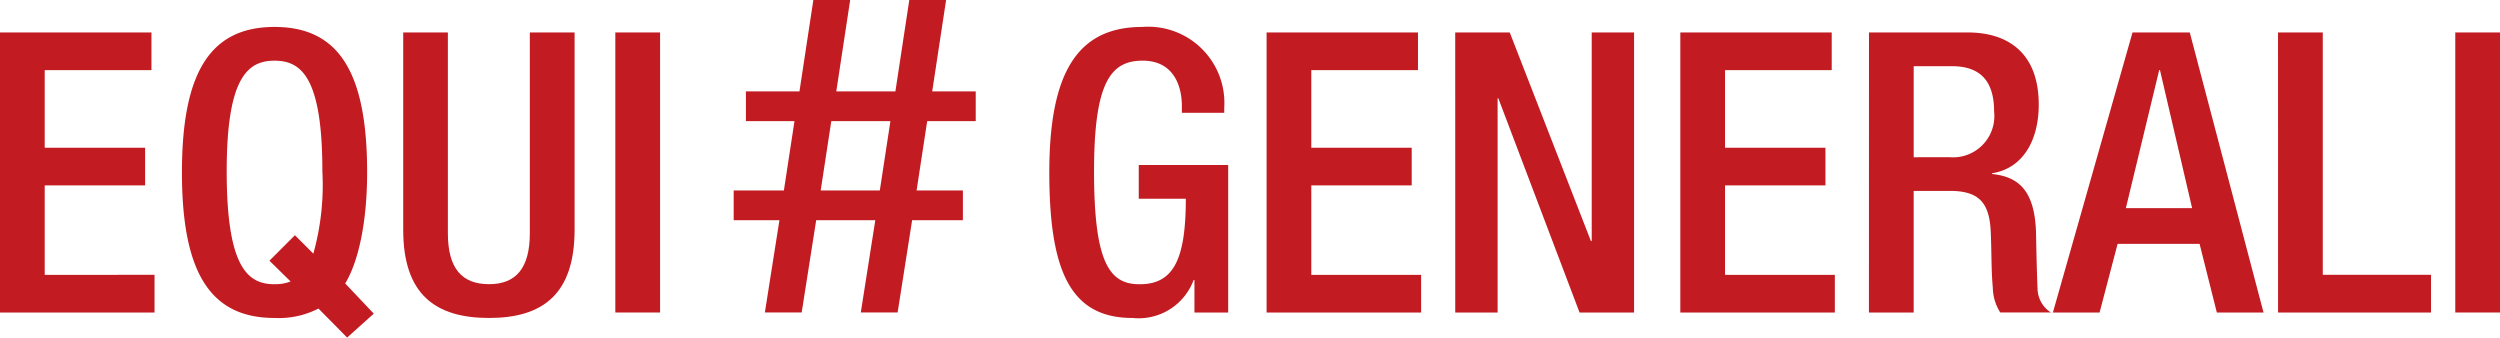
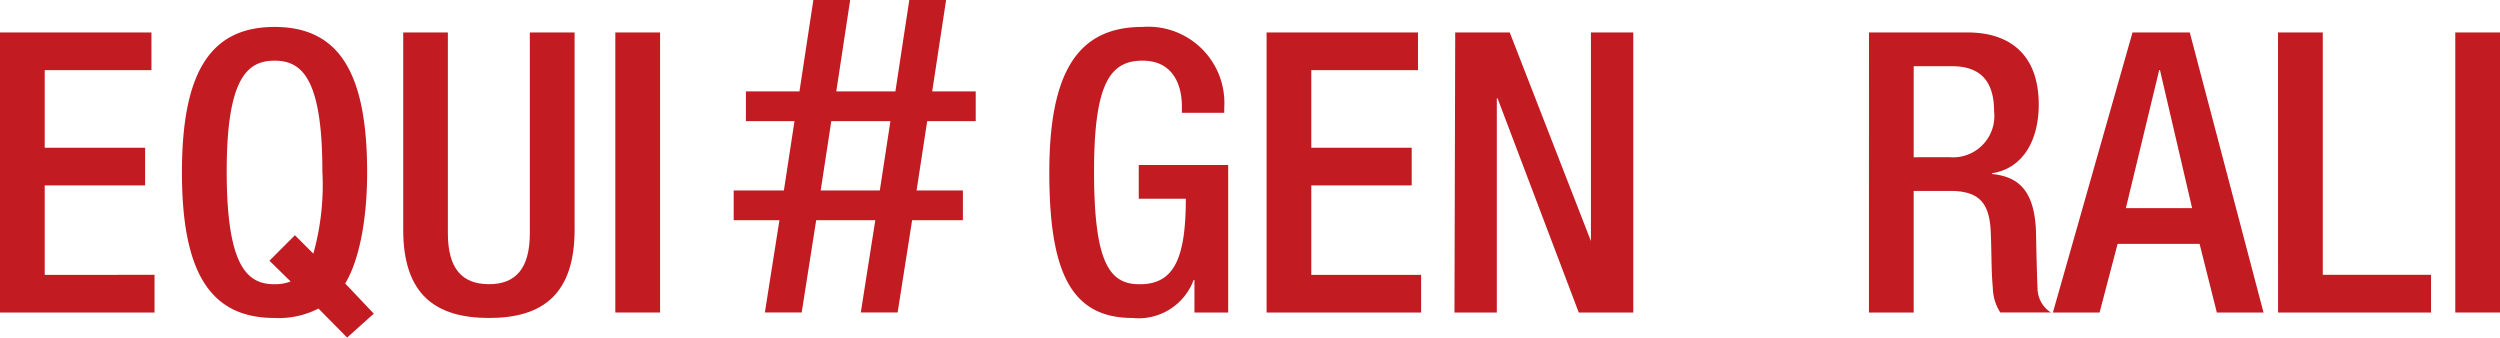
<svg xmlns="http://www.w3.org/2000/svg" width="162" height="21.876" viewBox="0 0 162 21.876">
  <defs>
    <style>
            .cls-1{fill:#c21b21}
        </style>
  </defs>
  <g id="Logo_EquiGenerali_Desktop" transform="translate(-39.486 -41.684)">
    <path id="Tracé_340" d="M39.486 46.153H49.3v2.44h-6.917v5.032h6.506v2.44h-6.506v5.794H49.5V64.3H39.486z" class="cls-1" transform="translate(0 -2.366)" />
    <path id="Tracé_341" d="M73.385 63.644a5.626 5.626 0 0 1-2.846.61c-4.168 0-6-2.948-6-9.429s1.83-9.429 6-9.429 6 2.948 6 9.429c0 3.355-.61 5.871-1.423 7.192l1.855 1.957-1.728 1.55zm-1.525-4.752l1.194 1.194a16.562 16.562 0 0 0 .585-5.337c0-6.1-1.372-7.167-3.1-7.167s-3.1 1.067-3.1 7.167c0 6.252 1.372 7.319 3.1 7.319a2.807 2.807 0 0 0 1.042-.178l-1.372-1.346z" class="cls-1" transform="translate(-13.263 -1.966)" />
    <path id="Tracé_342" d="M97.894 46.153v13.012c0 2.288.915 3.3 2.668 3.3 1.728 0 2.643-1.016 2.643-3.3V46.153h2.9v12.783c0 4.194-2.084 5.718-5.54 5.718-3.484 0-5.565-1.524-5.565-5.718V46.153z" class="cls-1" transform="translate(-29.386 -2.366)" />
    <path id="Tracé_343" d="M124.21 46.153h2.9V64.3h-2.9z" class="cls-1" transform="translate(-44.851 -2.366)" />
    <path id="Tracé_344" d="M143.471 55.952h-2.964v-1.926h3.253l.687-4.493H141.3v-1.926h3.469l.9-5.923h2.386l-.9 5.923h3.831l.9-5.923h2.385l-.9 5.923h2.82v1.926h-3.145l-.687 4.493h3v1.926h-3.289l-.94 5.981h-2.386l.94-5.981h-3.831l-.94 5.981h-2.385zm2.674-1.926h3.831l.687-4.493h-3.831z" class="cls-1" transform="translate(-53.478)" />
    <path id="Tracé_345" d="M193.368 61.789h-.051a3.8 3.8 0 0 1-3.965 2.465c-3.965 0-5.388-2.948-5.388-9.429s1.83-9.429 6.024-9.429a4.938 4.938 0 0 1 5.312 5.235v.33h-2.745v-.432c0-1.347-.559-2.948-2.541-2.948-2.059 0-3.151 1.372-3.151 7.167 0 5.845.965 7.319 2.923 7.319 2.211.025 3.024-1.576 3.024-5.54h-3.05v-2.184h5.795V63.9h-2.186z" class="cls-1" transform="translate(-76.483 -1.966)" />
    <path id="Tracé_346" d="M213.88 46.153h9.81v2.44h-6.913v5.032h6.506v2.44h-6.506v5.794h7.116V64.3H213.88z" class="cls-1" transform="translate(-92.319 -2.366)" />
-     <path id="Tracé_347" d="M239.853 46.153h3.533l5.261 13.52h.051v-13.52h2.745V64.3h-3.533l-5.261-13.876h-.049V64.3h-2.745z" class="cls-1" transform="translate(-106.069 -2.366)" />
-     <path id="Tracé_348" d="M270.848 46.153h9.81v2.44h-6.913v5.032h6.506v2.44h-6.506v5.794h7.116V64.3h-10.013z" class="cls-1" transform="translate(-122.477 -2.366)" />
+     <path id="Tracé_347" d="M239.853 46.153h3.533l5.261 13.52v-13.52h2.745V64.3h-3.533l-5.261-13.876h-.049V64.3h-2.745z" class="cls-1" transform="translate(-106.069 -2.366)" />
    <path id="Tracé_349" d="M296.823 46.153h6.4c2.542 0 4.6 1.271 4.6 4.676 0 2.338-1.042 4.142-3.024 4.447v.051c1.8.178 2.745 1.169 2.846 3.71.025 1.169.051 2.593.1 3.685a1.876 1.876 0 0 0 .864 1.576h-3.278a3.06 3.06 0 0 1-.483-1.6c-.1-1.093-.076-2.11-.127-3.431-.051-1.982-.661-2.846-2.643-2.846h-2.358V64.3h-2.9zm5.209 8.082a2.674 2.674 0 0 0 2.9-2.948c0-1.931-.839-2.948-2.745-2.948h-2.467v5.9z" class="cls-1" transform="translate(-136.227 -2.366)" />
    <path id="Tracé_350" d="M327.306 46.153h3.71l4.779 18.147h-3.025l-1.118-4.447h-5.312l-1.168 4.447h-3.025zm3.863 11.385l-2.084-8.946h-.05l-2.16 8.946z" class="cls-1" transform="translate(-149.633 -2.366)" />
    <path id="Tracé_351" d="M353.143 46.153h2.9v15.706h7.014V64.3h-9.911z" class="cls-1" transform="translate(-166.041 -2.366)" />
    <path id="Tracé_352" d="M377.55 46.153h2.9V64.3h-2.9z" class="cls-1" transform="translate(-178.962 -2.366)" />
  </g>
</svg>